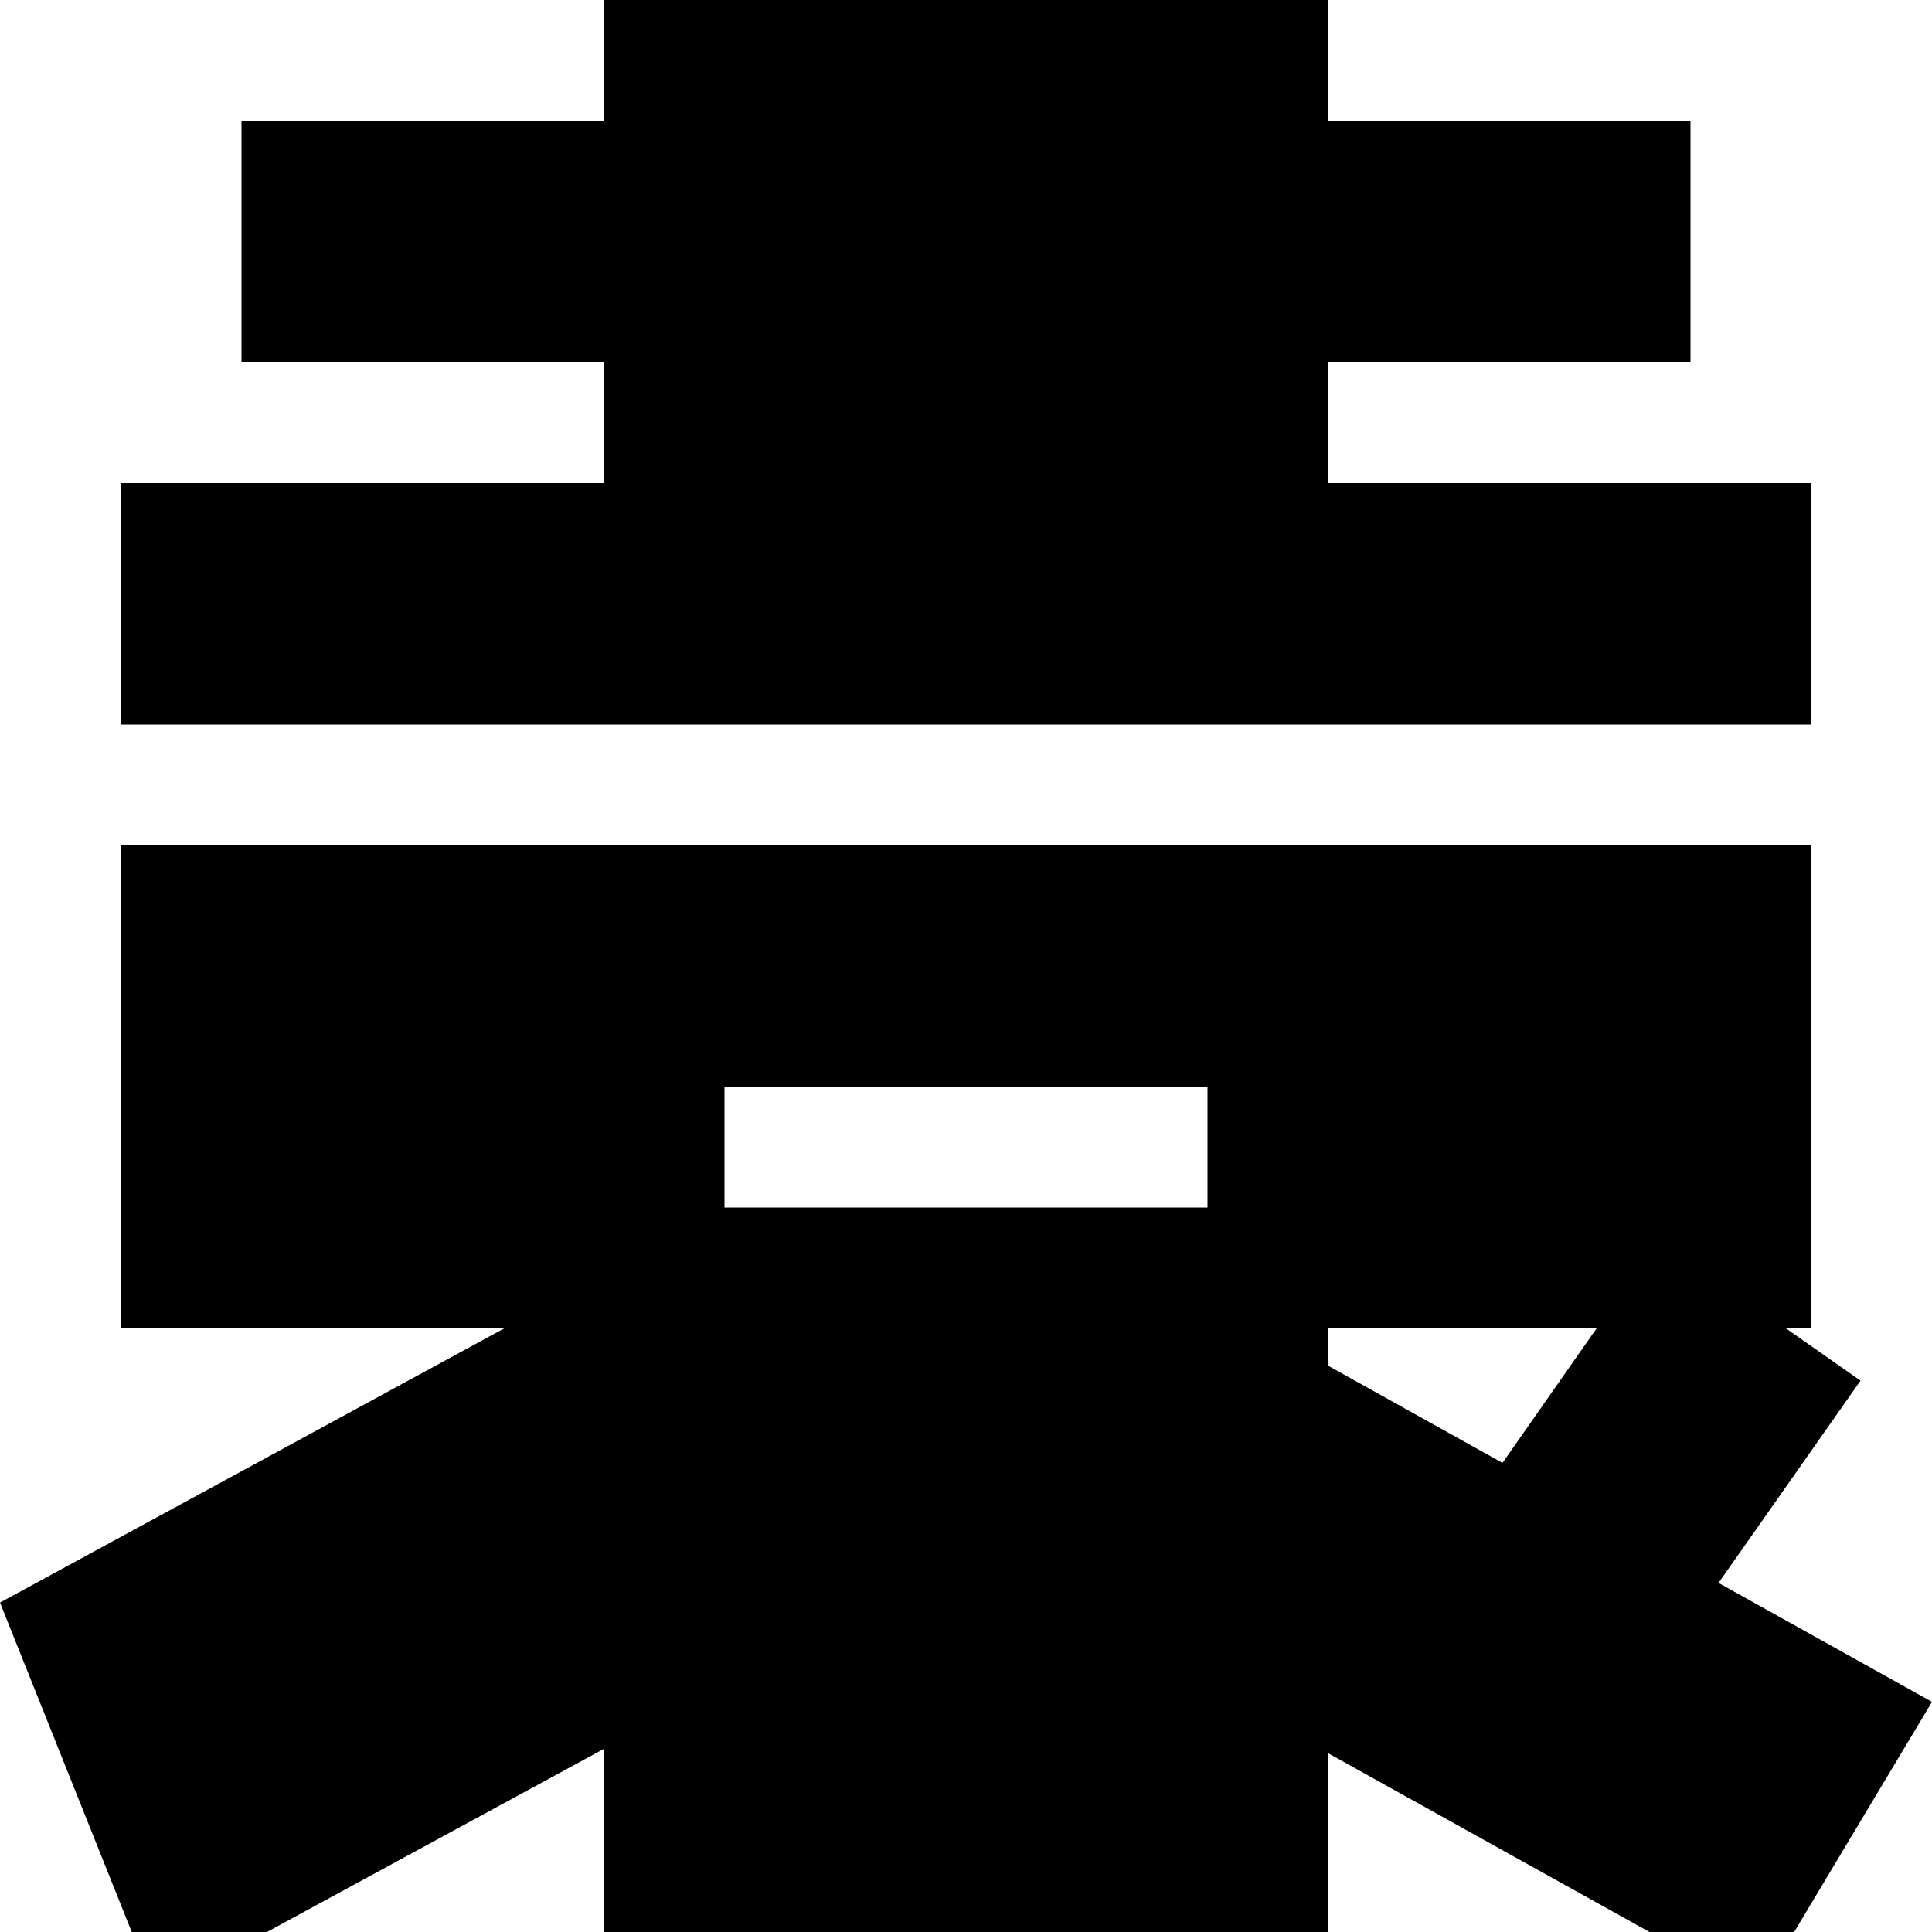
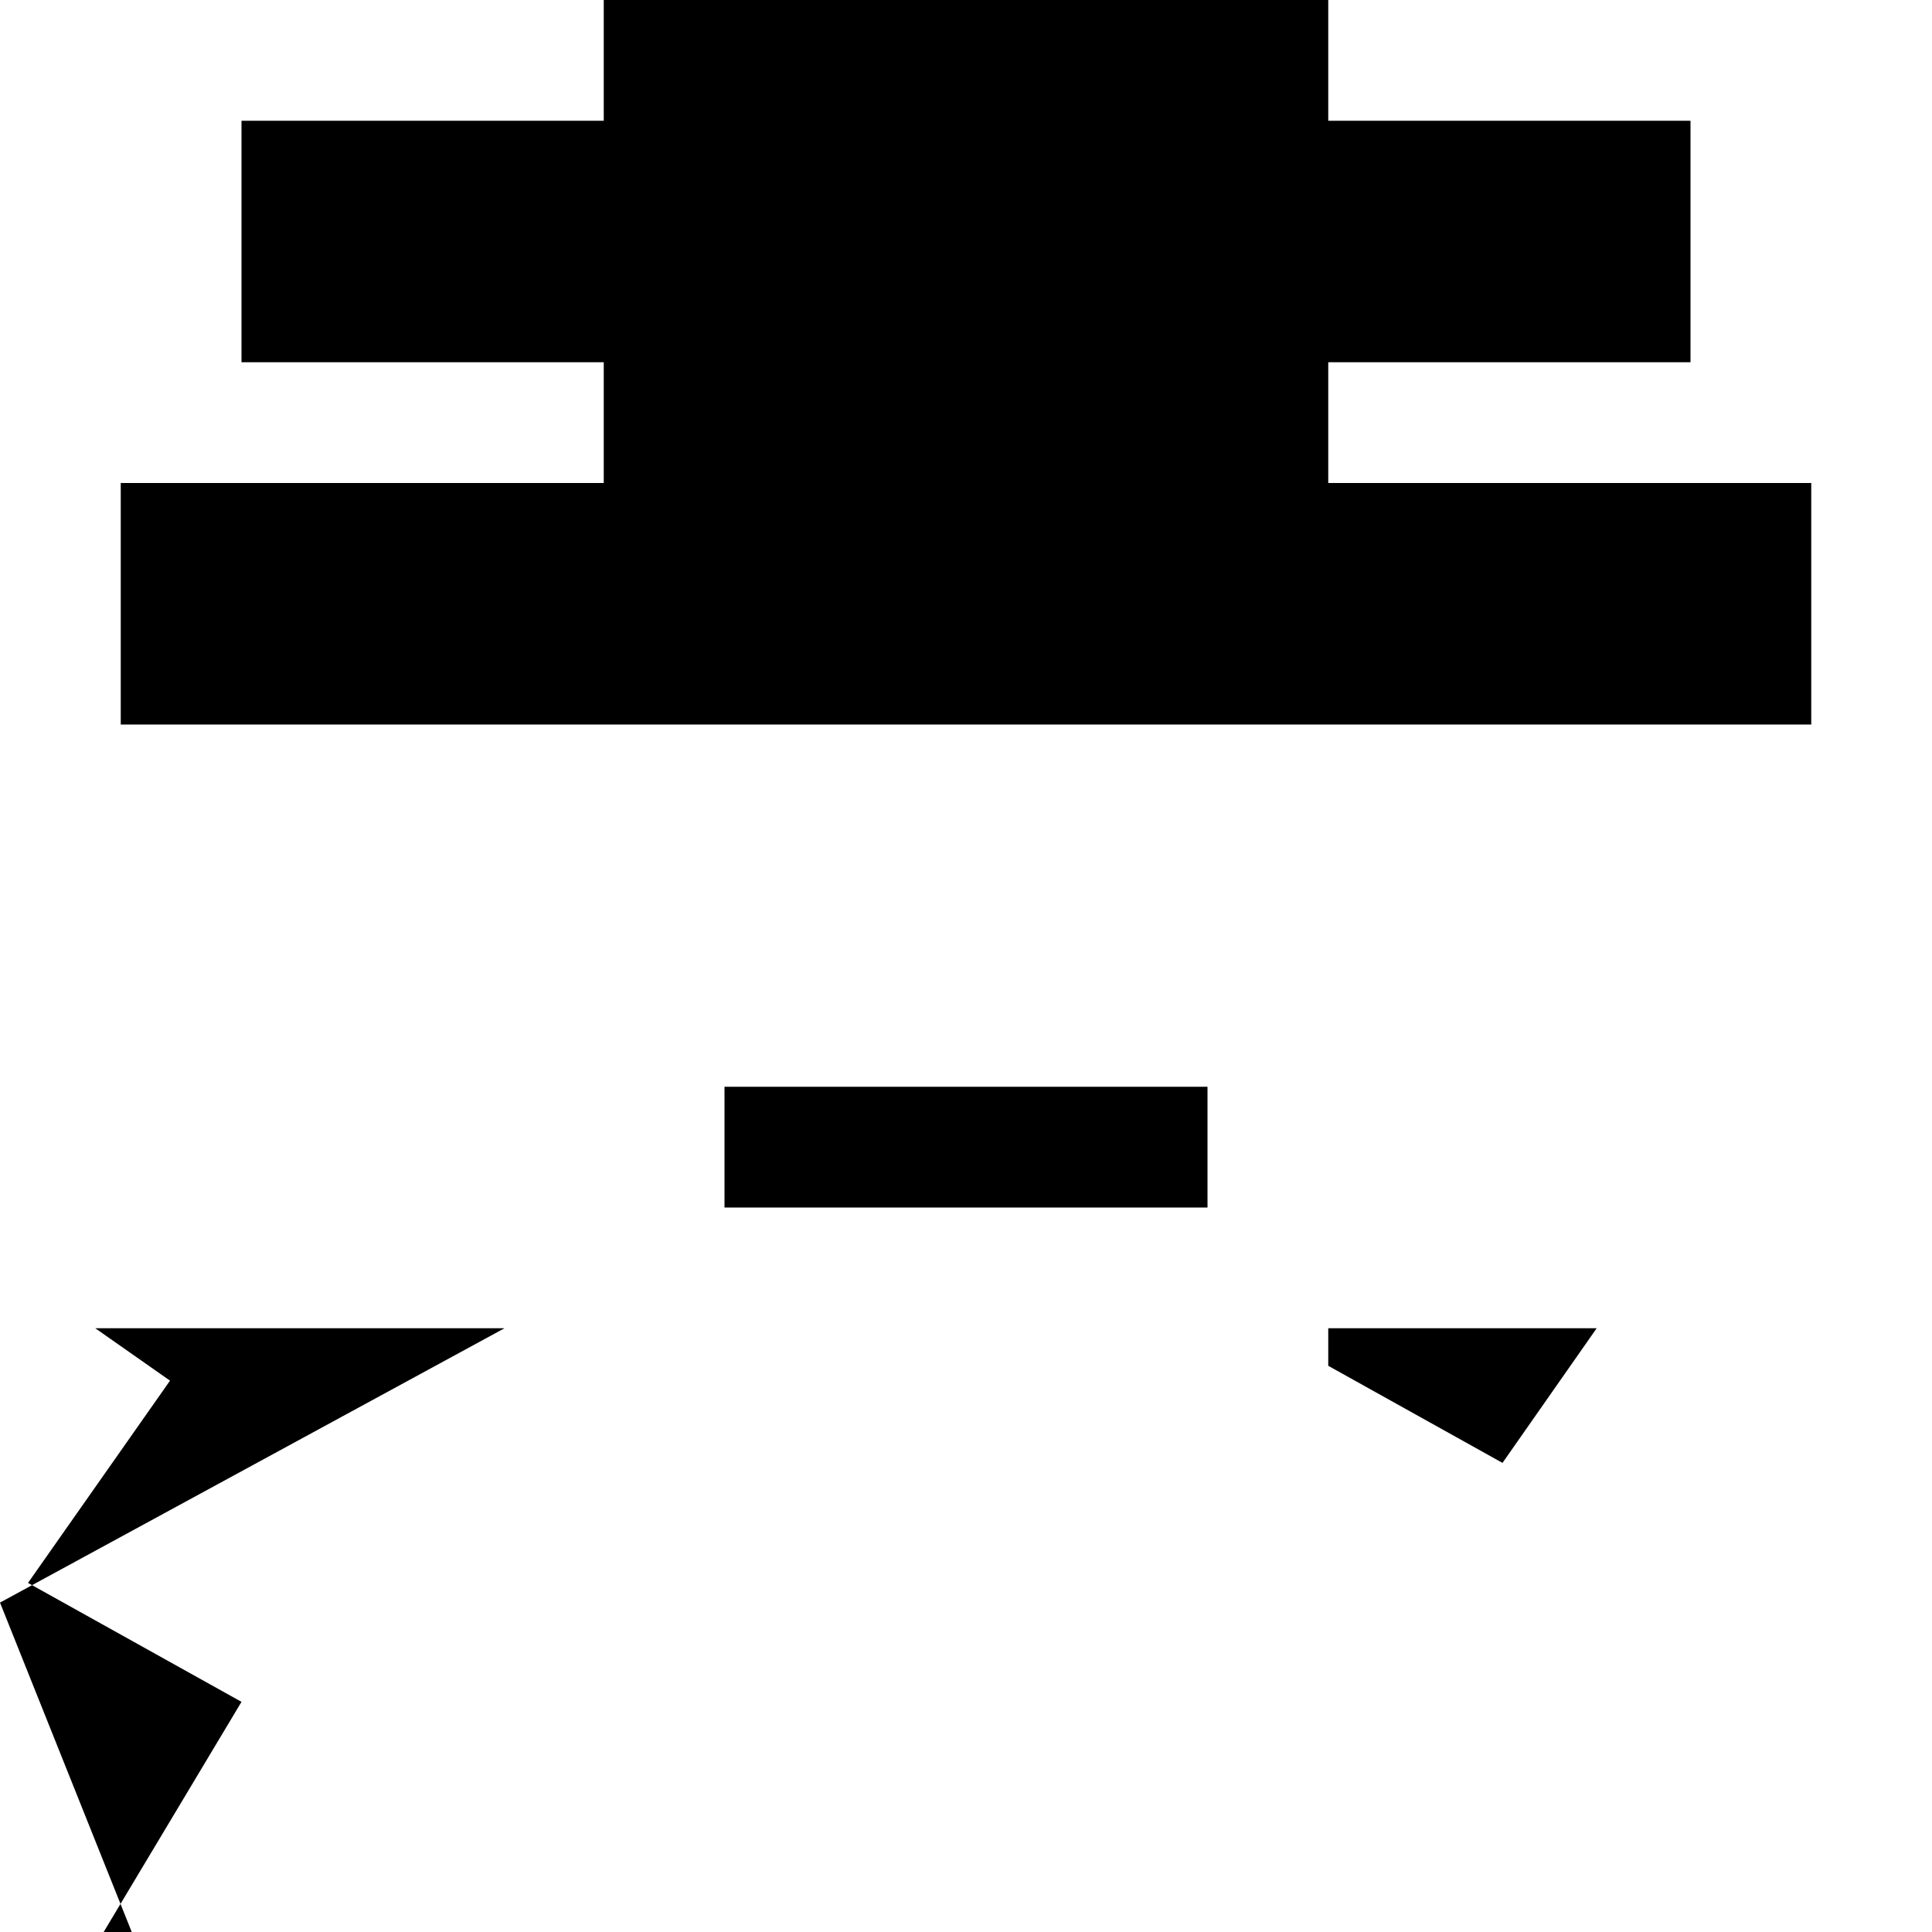
<svg xmlns="http://www.w3.org/2000/svg" viewBox="0 0 16 16">
-   <path d="m1.291 16.5-1.291-3.228 4.178-2.272h-3.178v-4h14v4h-.211l.619.434-1.176 1.675 1.768.985-1.441 2.406-3.559-1.98v1.48h-6v-1.516zm11.152-4.385.78-1.115h-2.223v.311zm-6.443-2.115h4v-1h-4zm-5-4v-2h4v-1h-3v-2h3v-1h6v1h3v2h-3v1h4v2z" />
+   <path d="m1.291 16.5-1.291-3.228 4.178-2.272h-3.178v-4v4h-.211l.619.434-1.176 1.675 1.768.985-1.441 2.406-3.559-1.98v1.48h-6v-1.516zm11.152-4.385.78-1.115h-2.223v.311zm-6.443-2.115h4v-1h-4zm-5-4v-2h4v-1h-3v-2h3v-1h6v1h3v2h-3v1h4v2z" />
</svg>